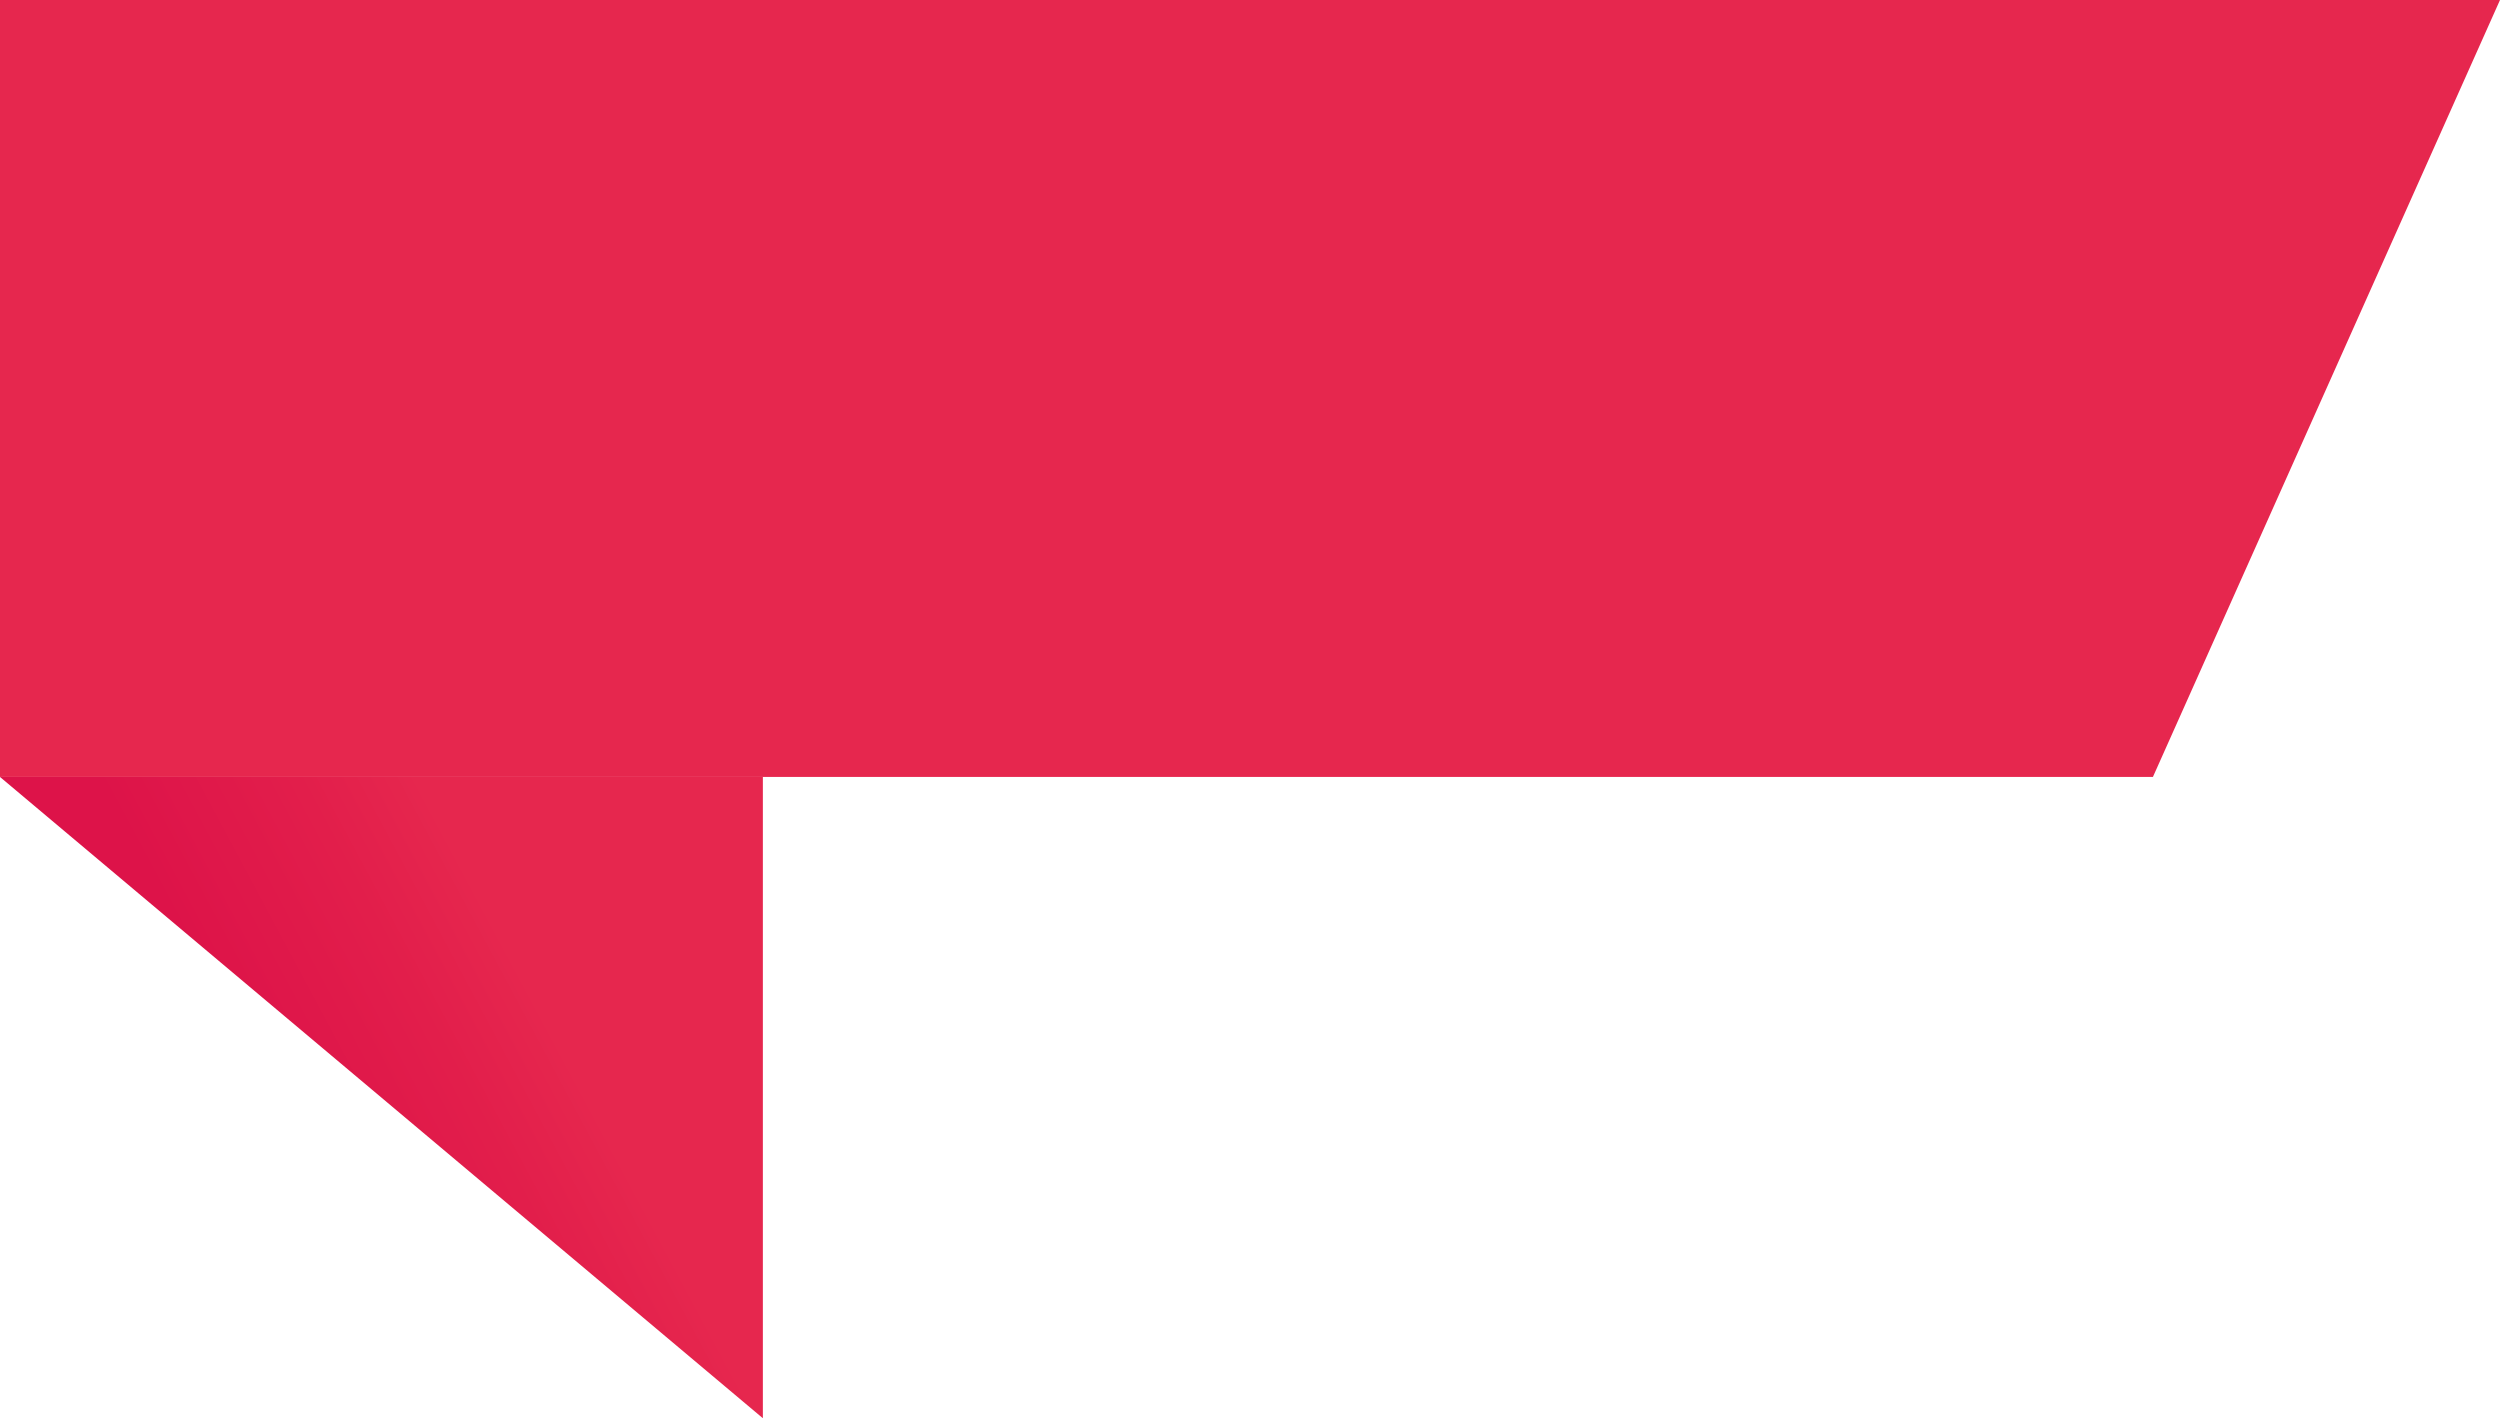
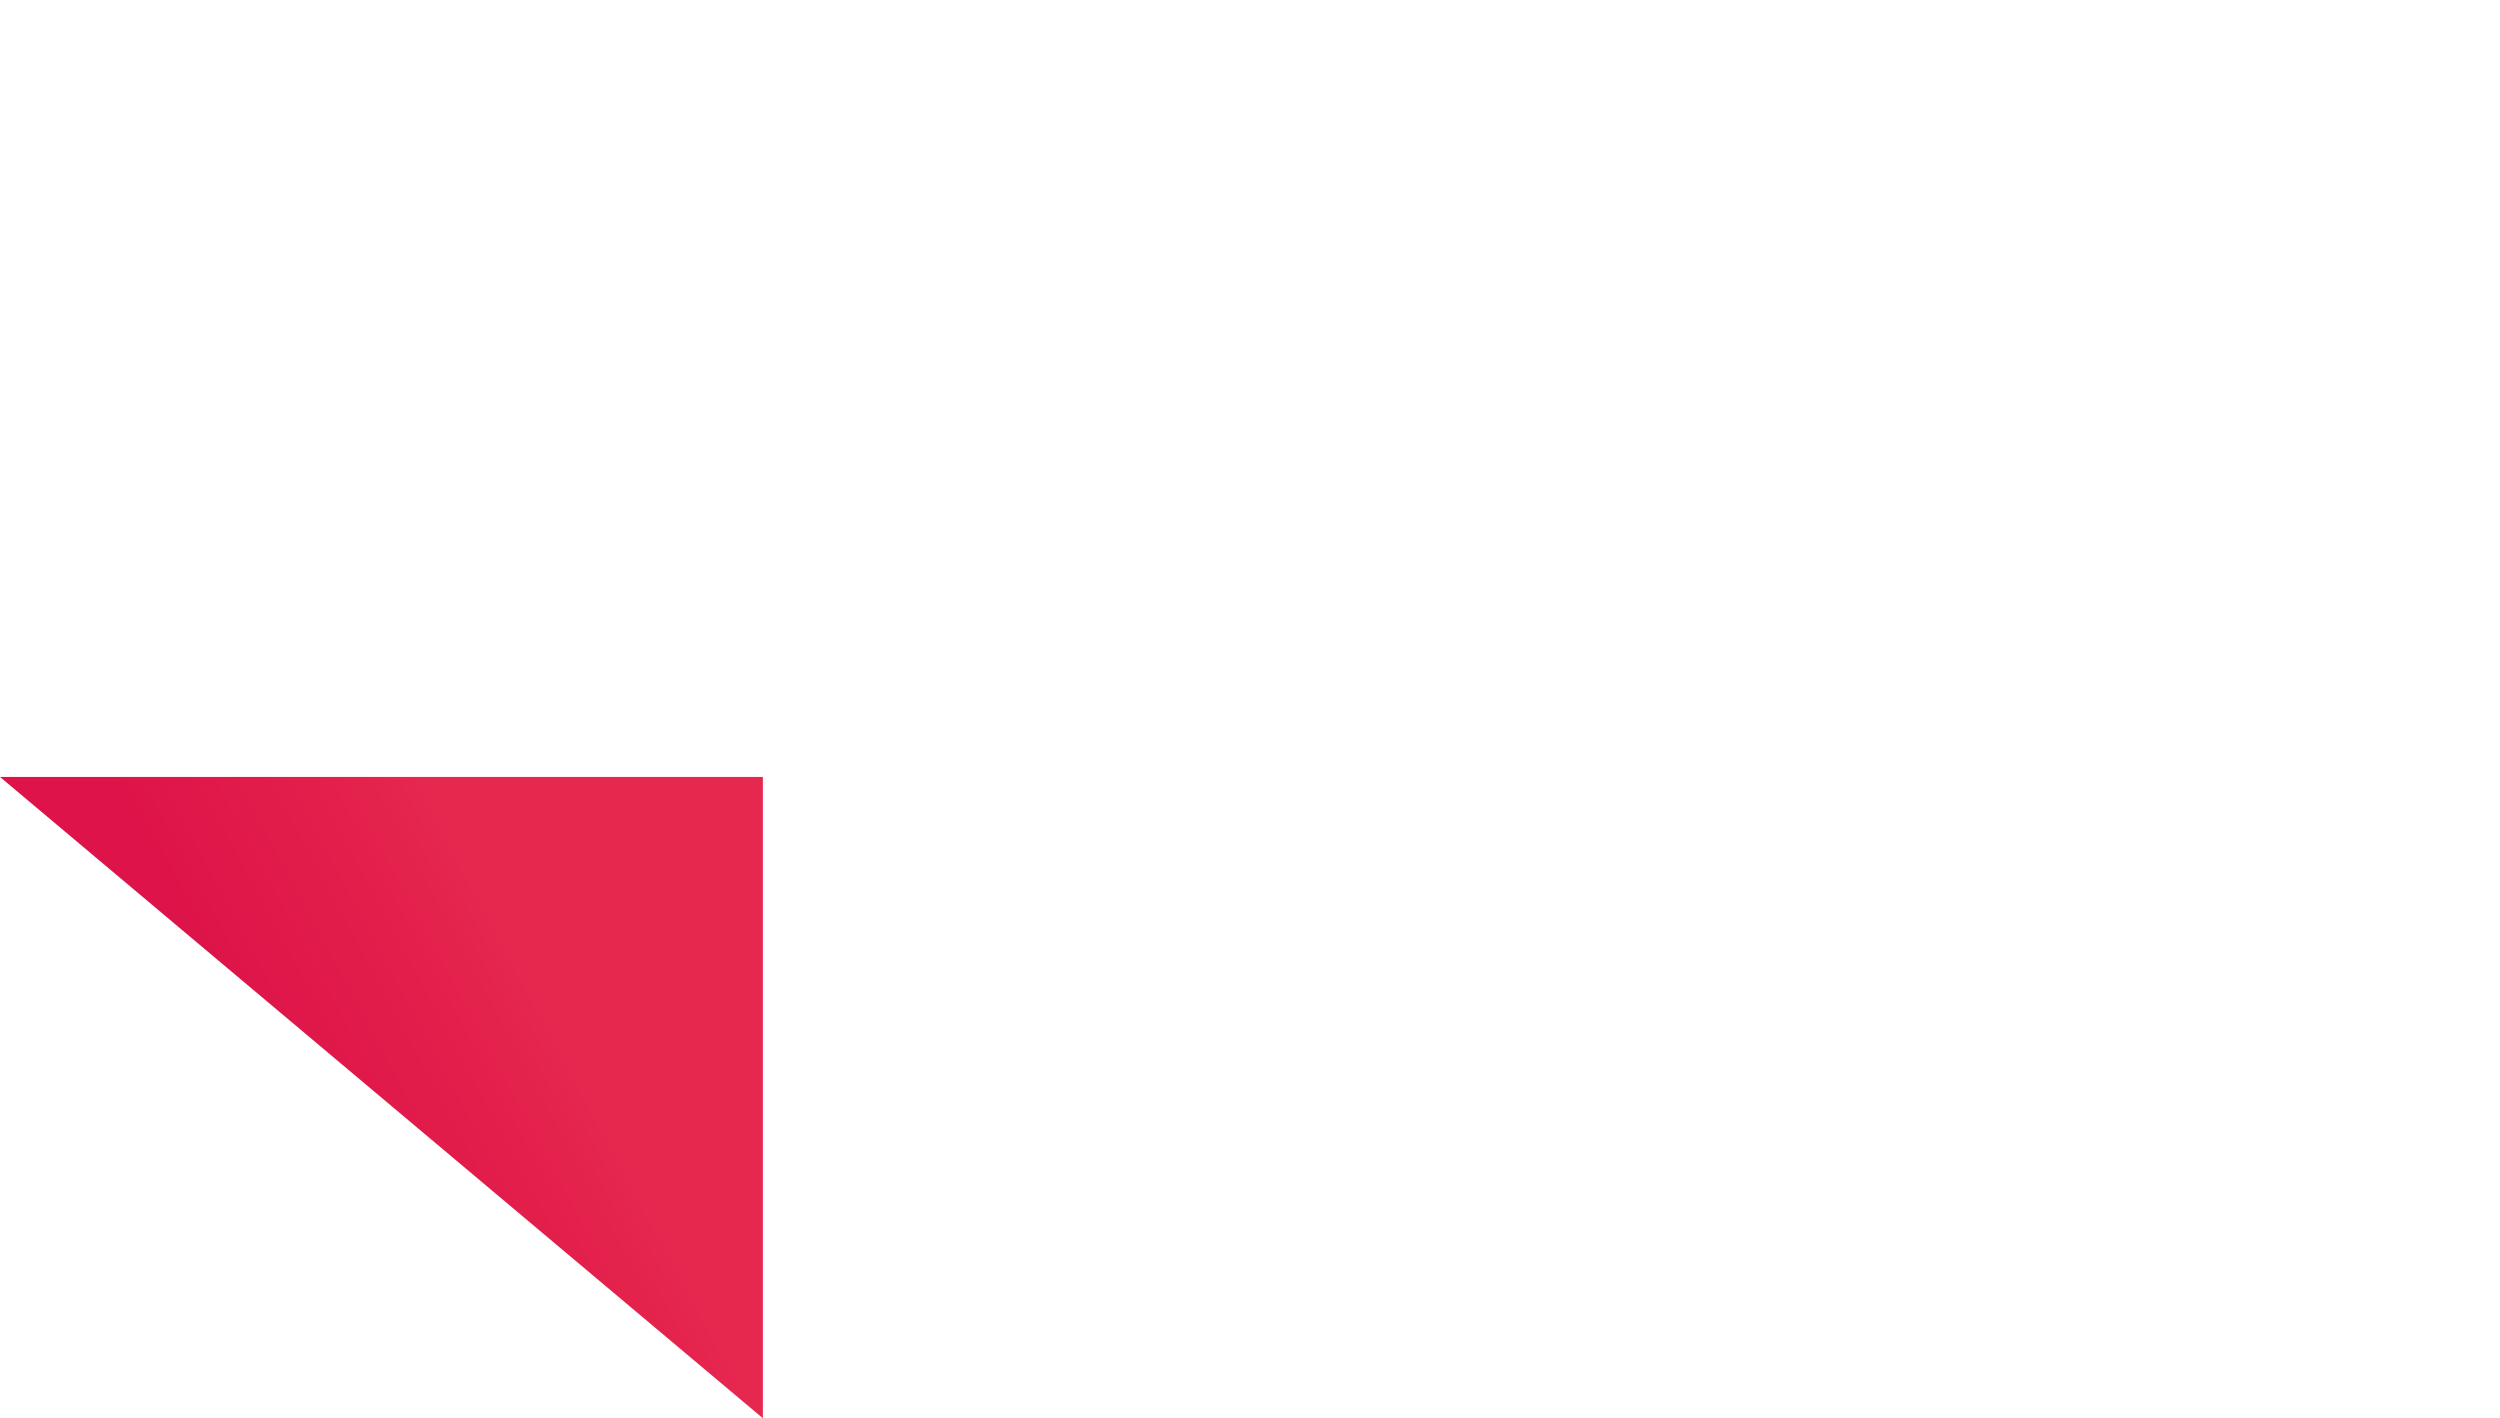
<svg xmlns="http://www.w3.org/2000/svg" version="1.1" id="Livello_1" x="0px" y="0px" viewBox="0 0 367.2 208.31" style="enable-background:new 0 0 367.2 208.31;" xml:space="preserve">
  <style type="text/css">
	.st0{fill:#E6274E;}
	.st1{fill:url(#SVGID_1_);}
</style>
-   <polygon class="st0" points="316.22,114.12 0,114.12 0,0 367.2,0 " />
  <linearGradient id="SVGID_1_" gradientUnits="userSpaceOnUse" x1="43.013" y1="168.178" x2="79.758" y2="148.511">
    <stop offset="0" style="stop-color:#DD1349" />
    <stop offset="0.622" style="stop-color:#E21E4B" />
    <stop offset="1" style="stop-color:#E6274E" />
  </linearGradient>
  <polygon class="st1" points="0,114.12 112.05,114.12 112.05,208.31 112.05,208.31 " />
</svg>